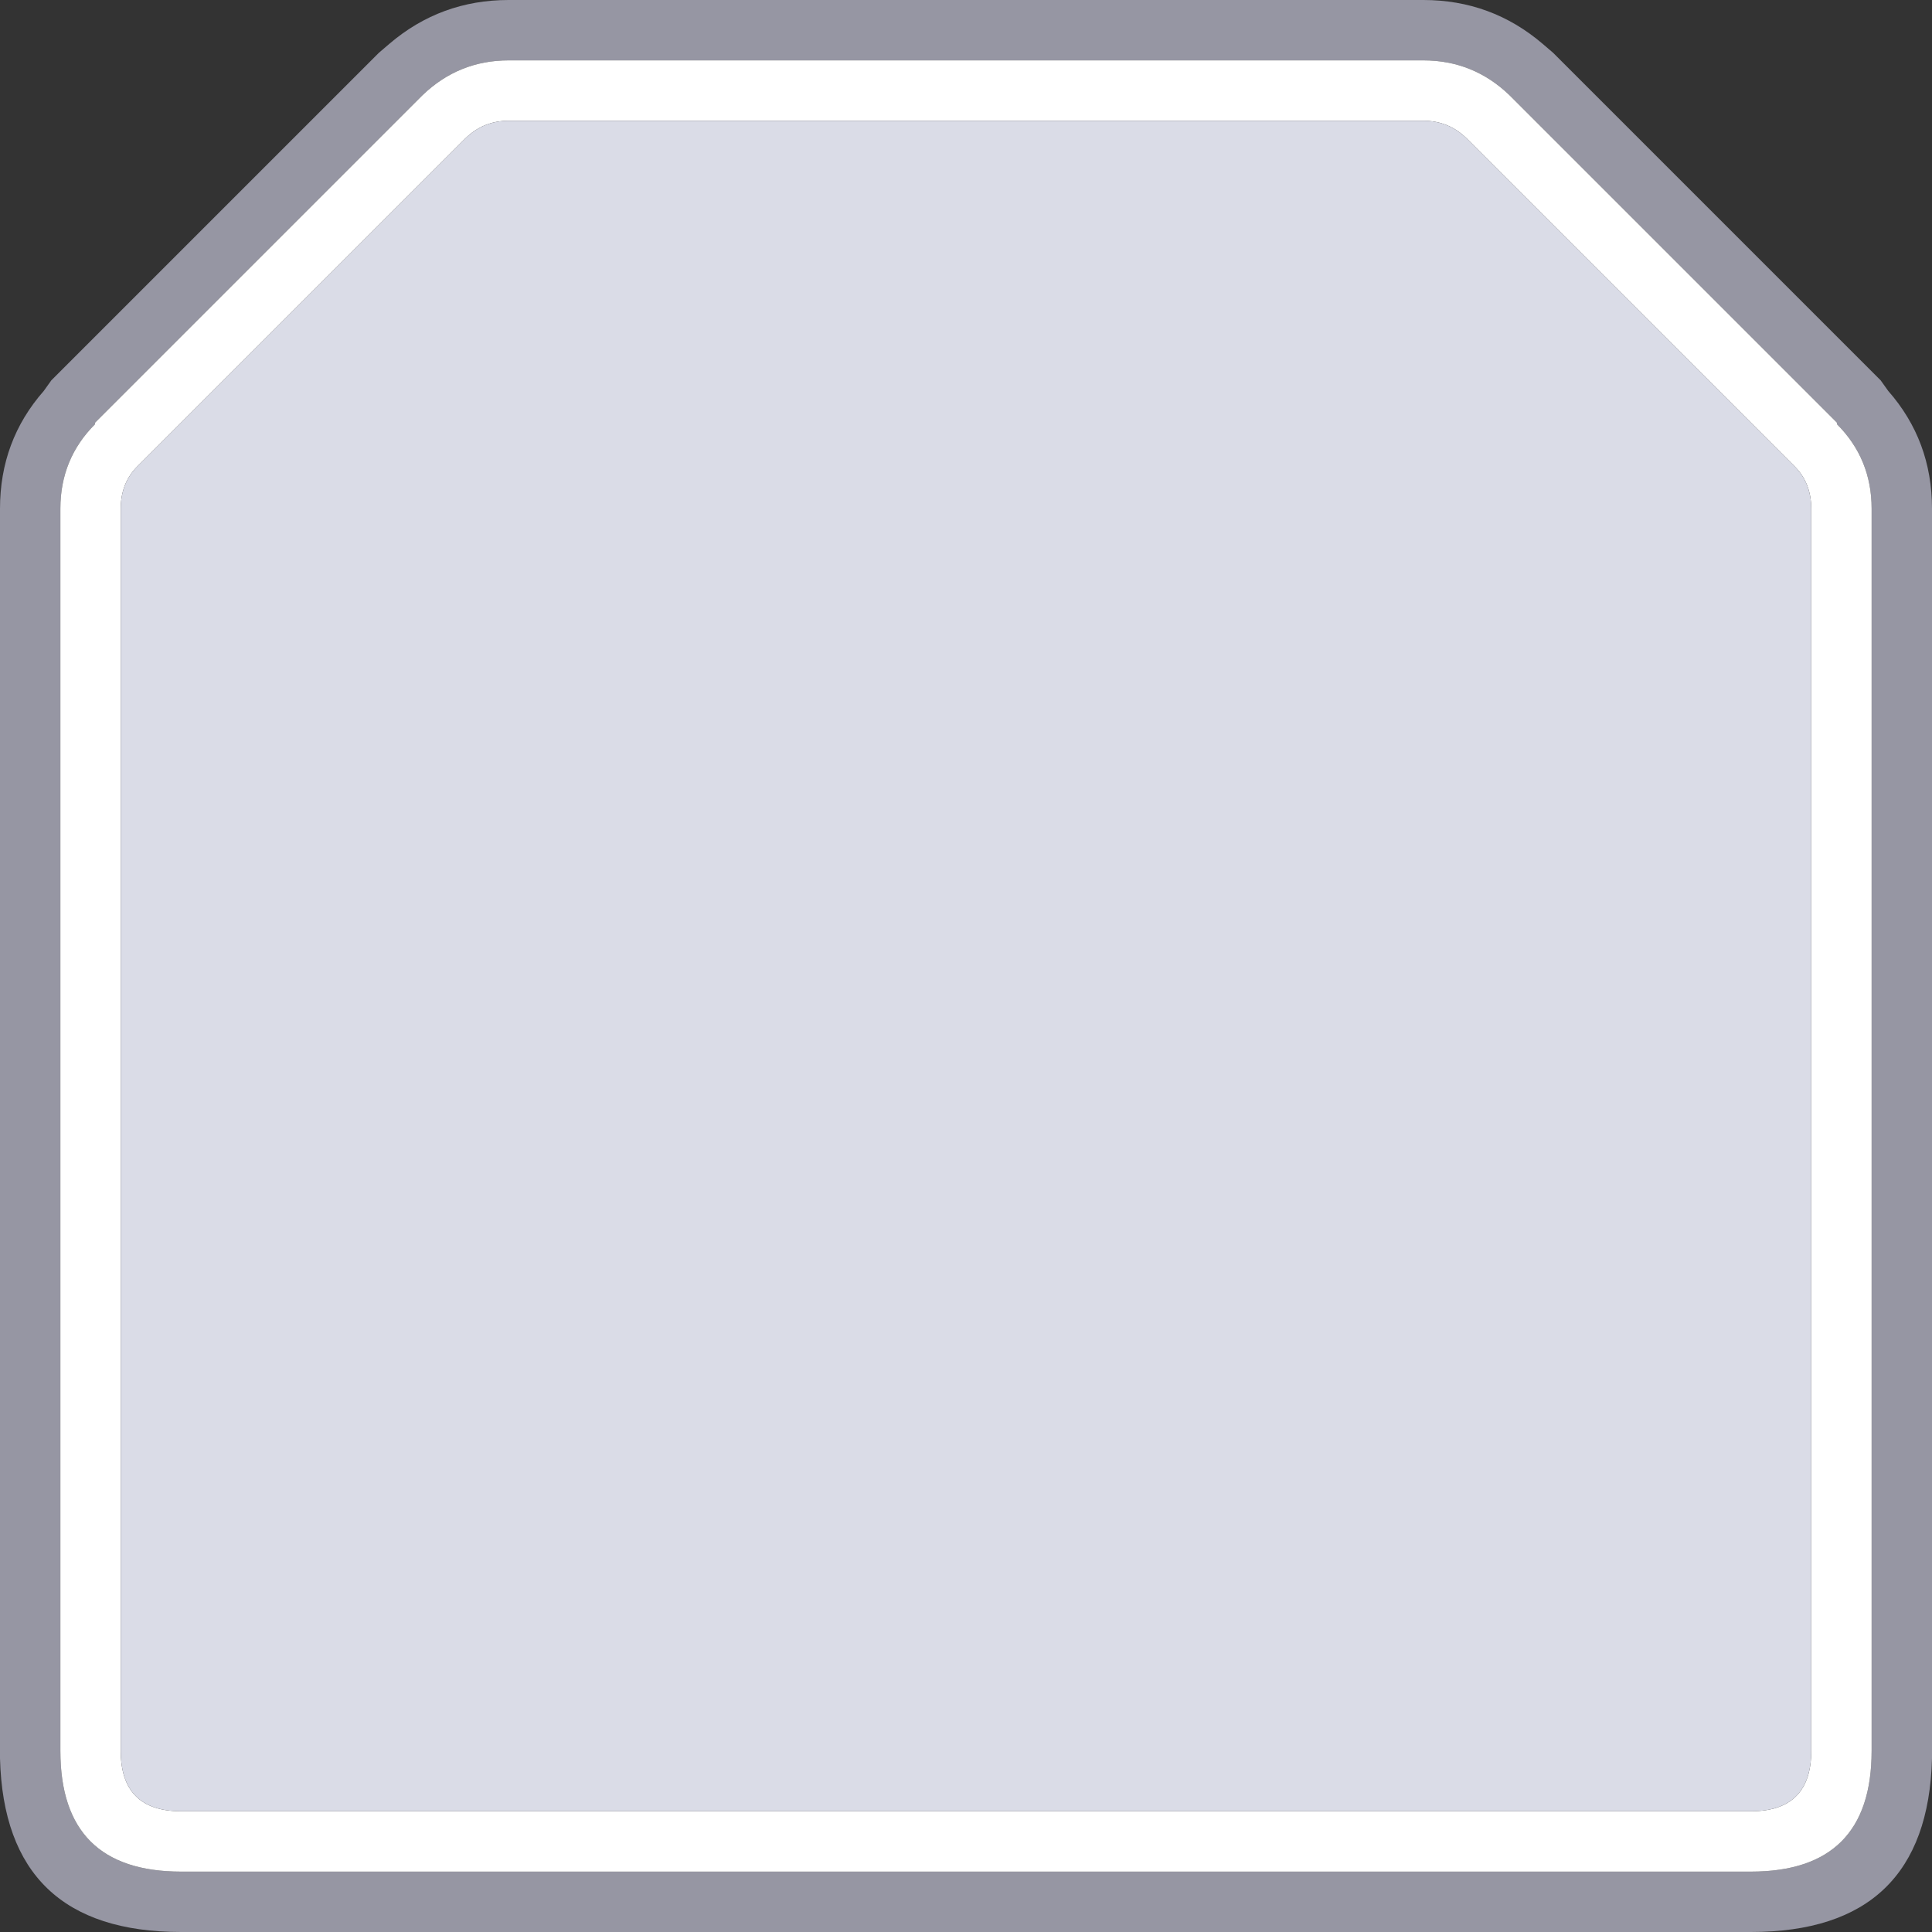
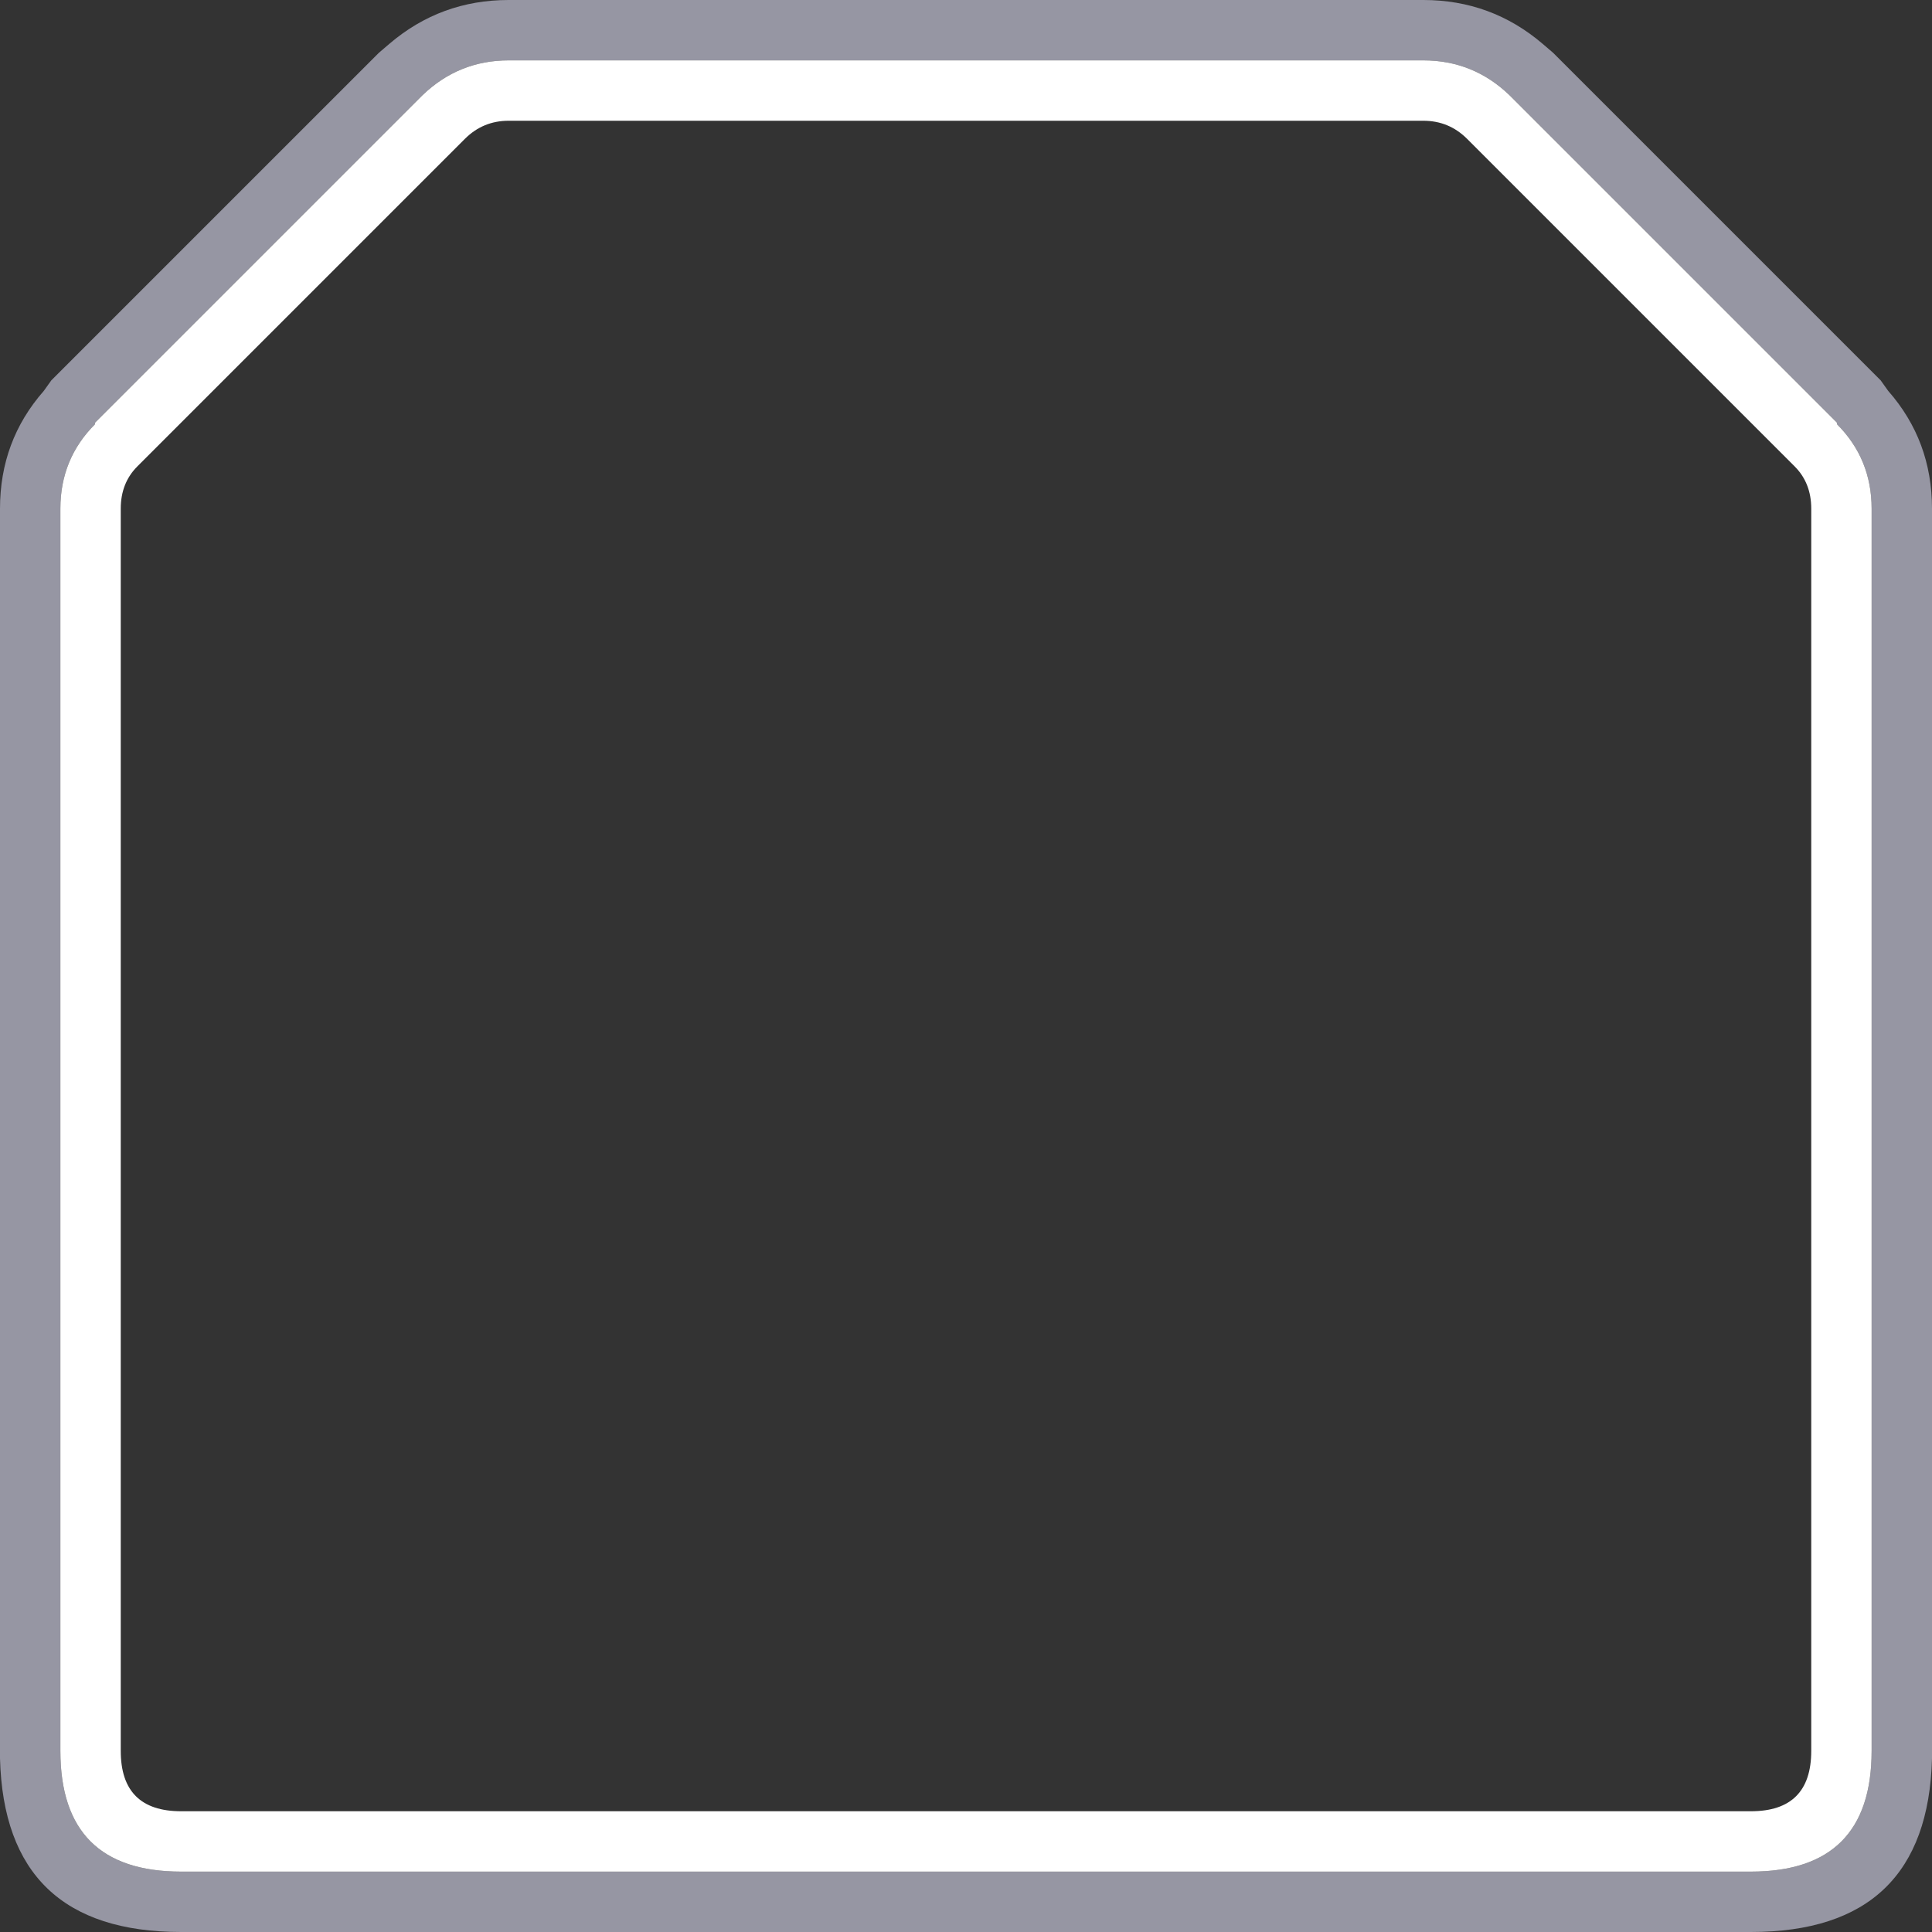
<svg xmlns="http://www.w3.org/2000/svg" width="64" height="64">
  <rect width="100%" height="100%" fill="#333333" stroke="none" />
  <defs />
  <g>
    <path stroke="none" fill="#9696A3" d="M47.15 2 L16.85 2 Q15.2 2 14 3.15 L3.15 14 3.15 14.05 Q2 15.2 2 16.85 L2 58 Q2 62 6 62 L58 62 Q62 62 62 58 L62 16.85 Q62 15.2 60.85 14.05 L60.85 14 50 3.15 Q48.8 2 47.15 2 M47.15 0 Q49.4 0 51.1 1.45 L51.45 1.75 62.3 12.6 62.55 12.95 Q64 14.6 64 16.85 L64 58.25 Q63.85 64 58 64 L6 64 Q0.15 64 0 58.25 L0 16.85 Q0 14.6 1.45 12.95 L1.7 12.6 12.55 1.75 12.9 1.45 Q14.6 0 16.85 0 L47.15 0" />
    <path stroke="none" fill="#FFFFFF" d="M47.15 2 Q48.8 2 50 3.15 L60.85 14 60.85 14.05 Q62 15.2 62 16.85 L62 58 Q62 62 58 62 L6 62 Q2 62 2 58 L2 16.85 Q2 15.2 3.15 14.05 L3.15 14 14 3.15 Q15.2 2 16.85 2 L47.15 2 M47.15 4 L16.85 4 Q16 4 15.4 4.6 L4.55 15.45 Q4 16 4 16.85 L4 58 Q4 60 6 60 L27.45 60 28 60 58 60 Q60 60 60 58 L60 16.85 Q60 16 59.45 15.45 L48.6 4.6 Q48 4 47.15 4" />
-     <path stroke="none" fill="#DADCE7" d="M47.15 4 Q48 4 48.6 4.6 L59.45 15.45 Q60 16 60 16.85 L60 58 Q60 60 58 60 L28 60 27.45 60 6 60 Q4 60 4 58 L4 16.85 Q4 16 4.55 15.45 L15.4 4.6 Q16 4 16.85 4 L47.15 4" />
  </g>
</svg>